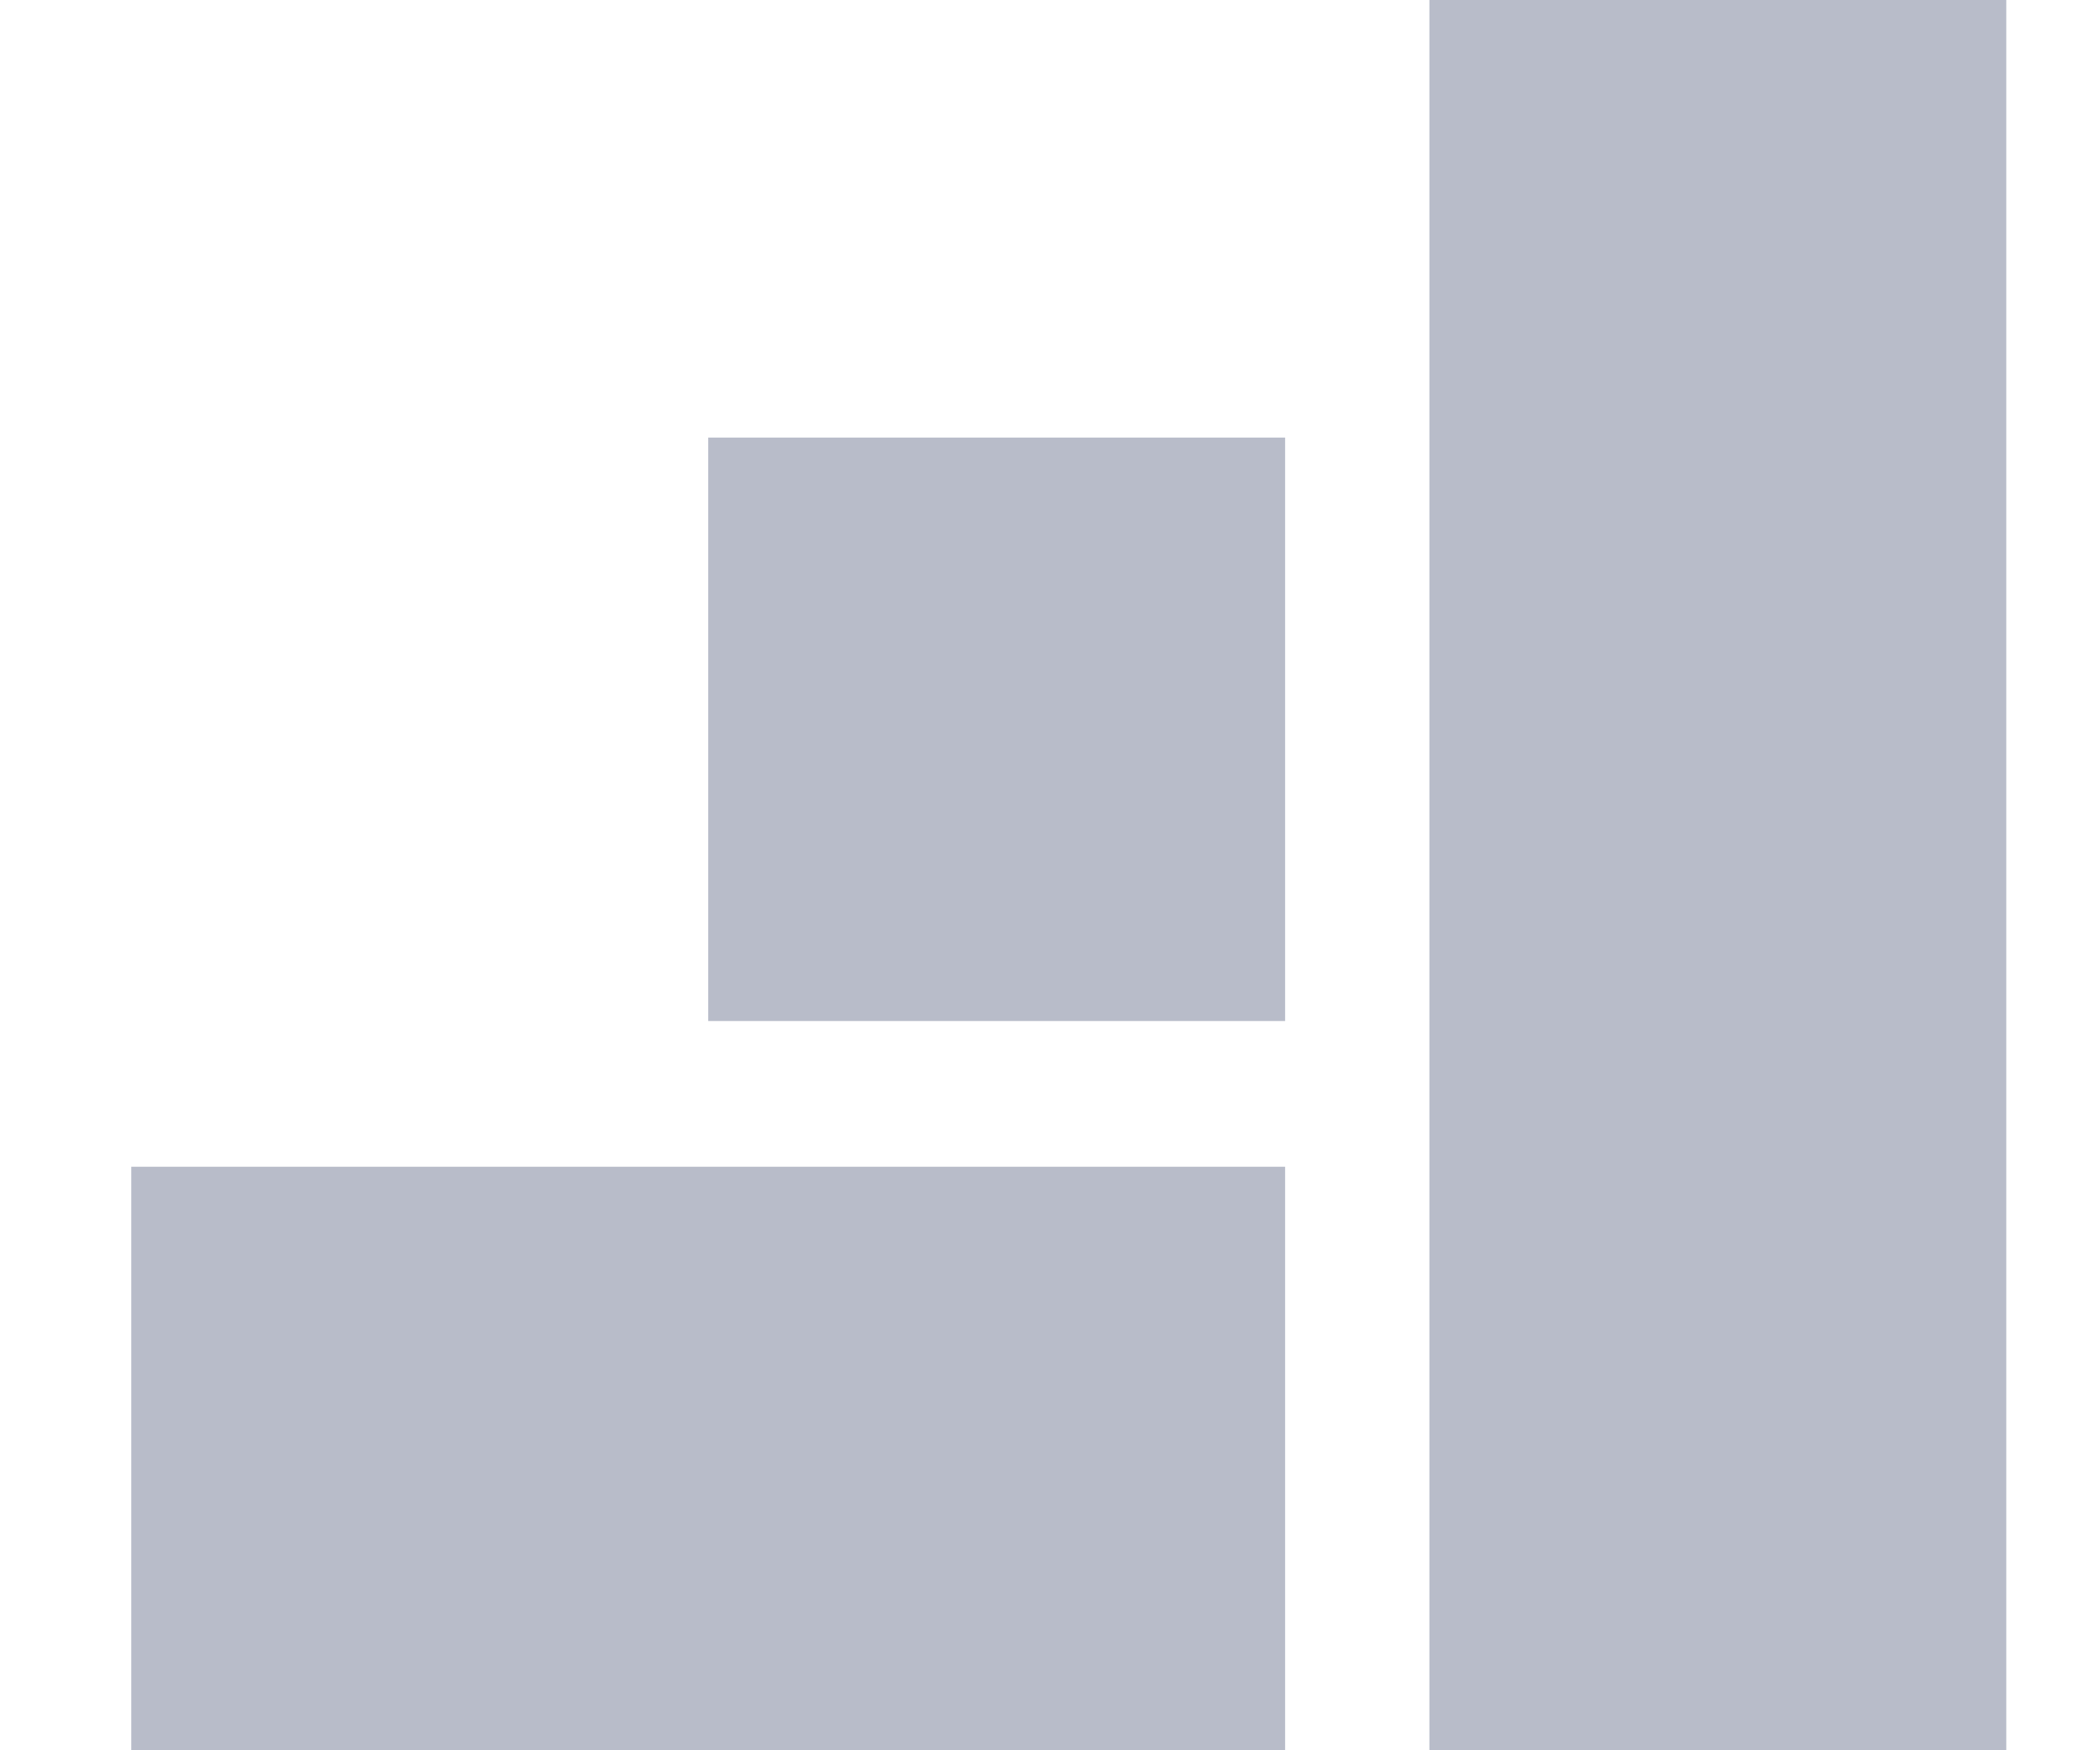
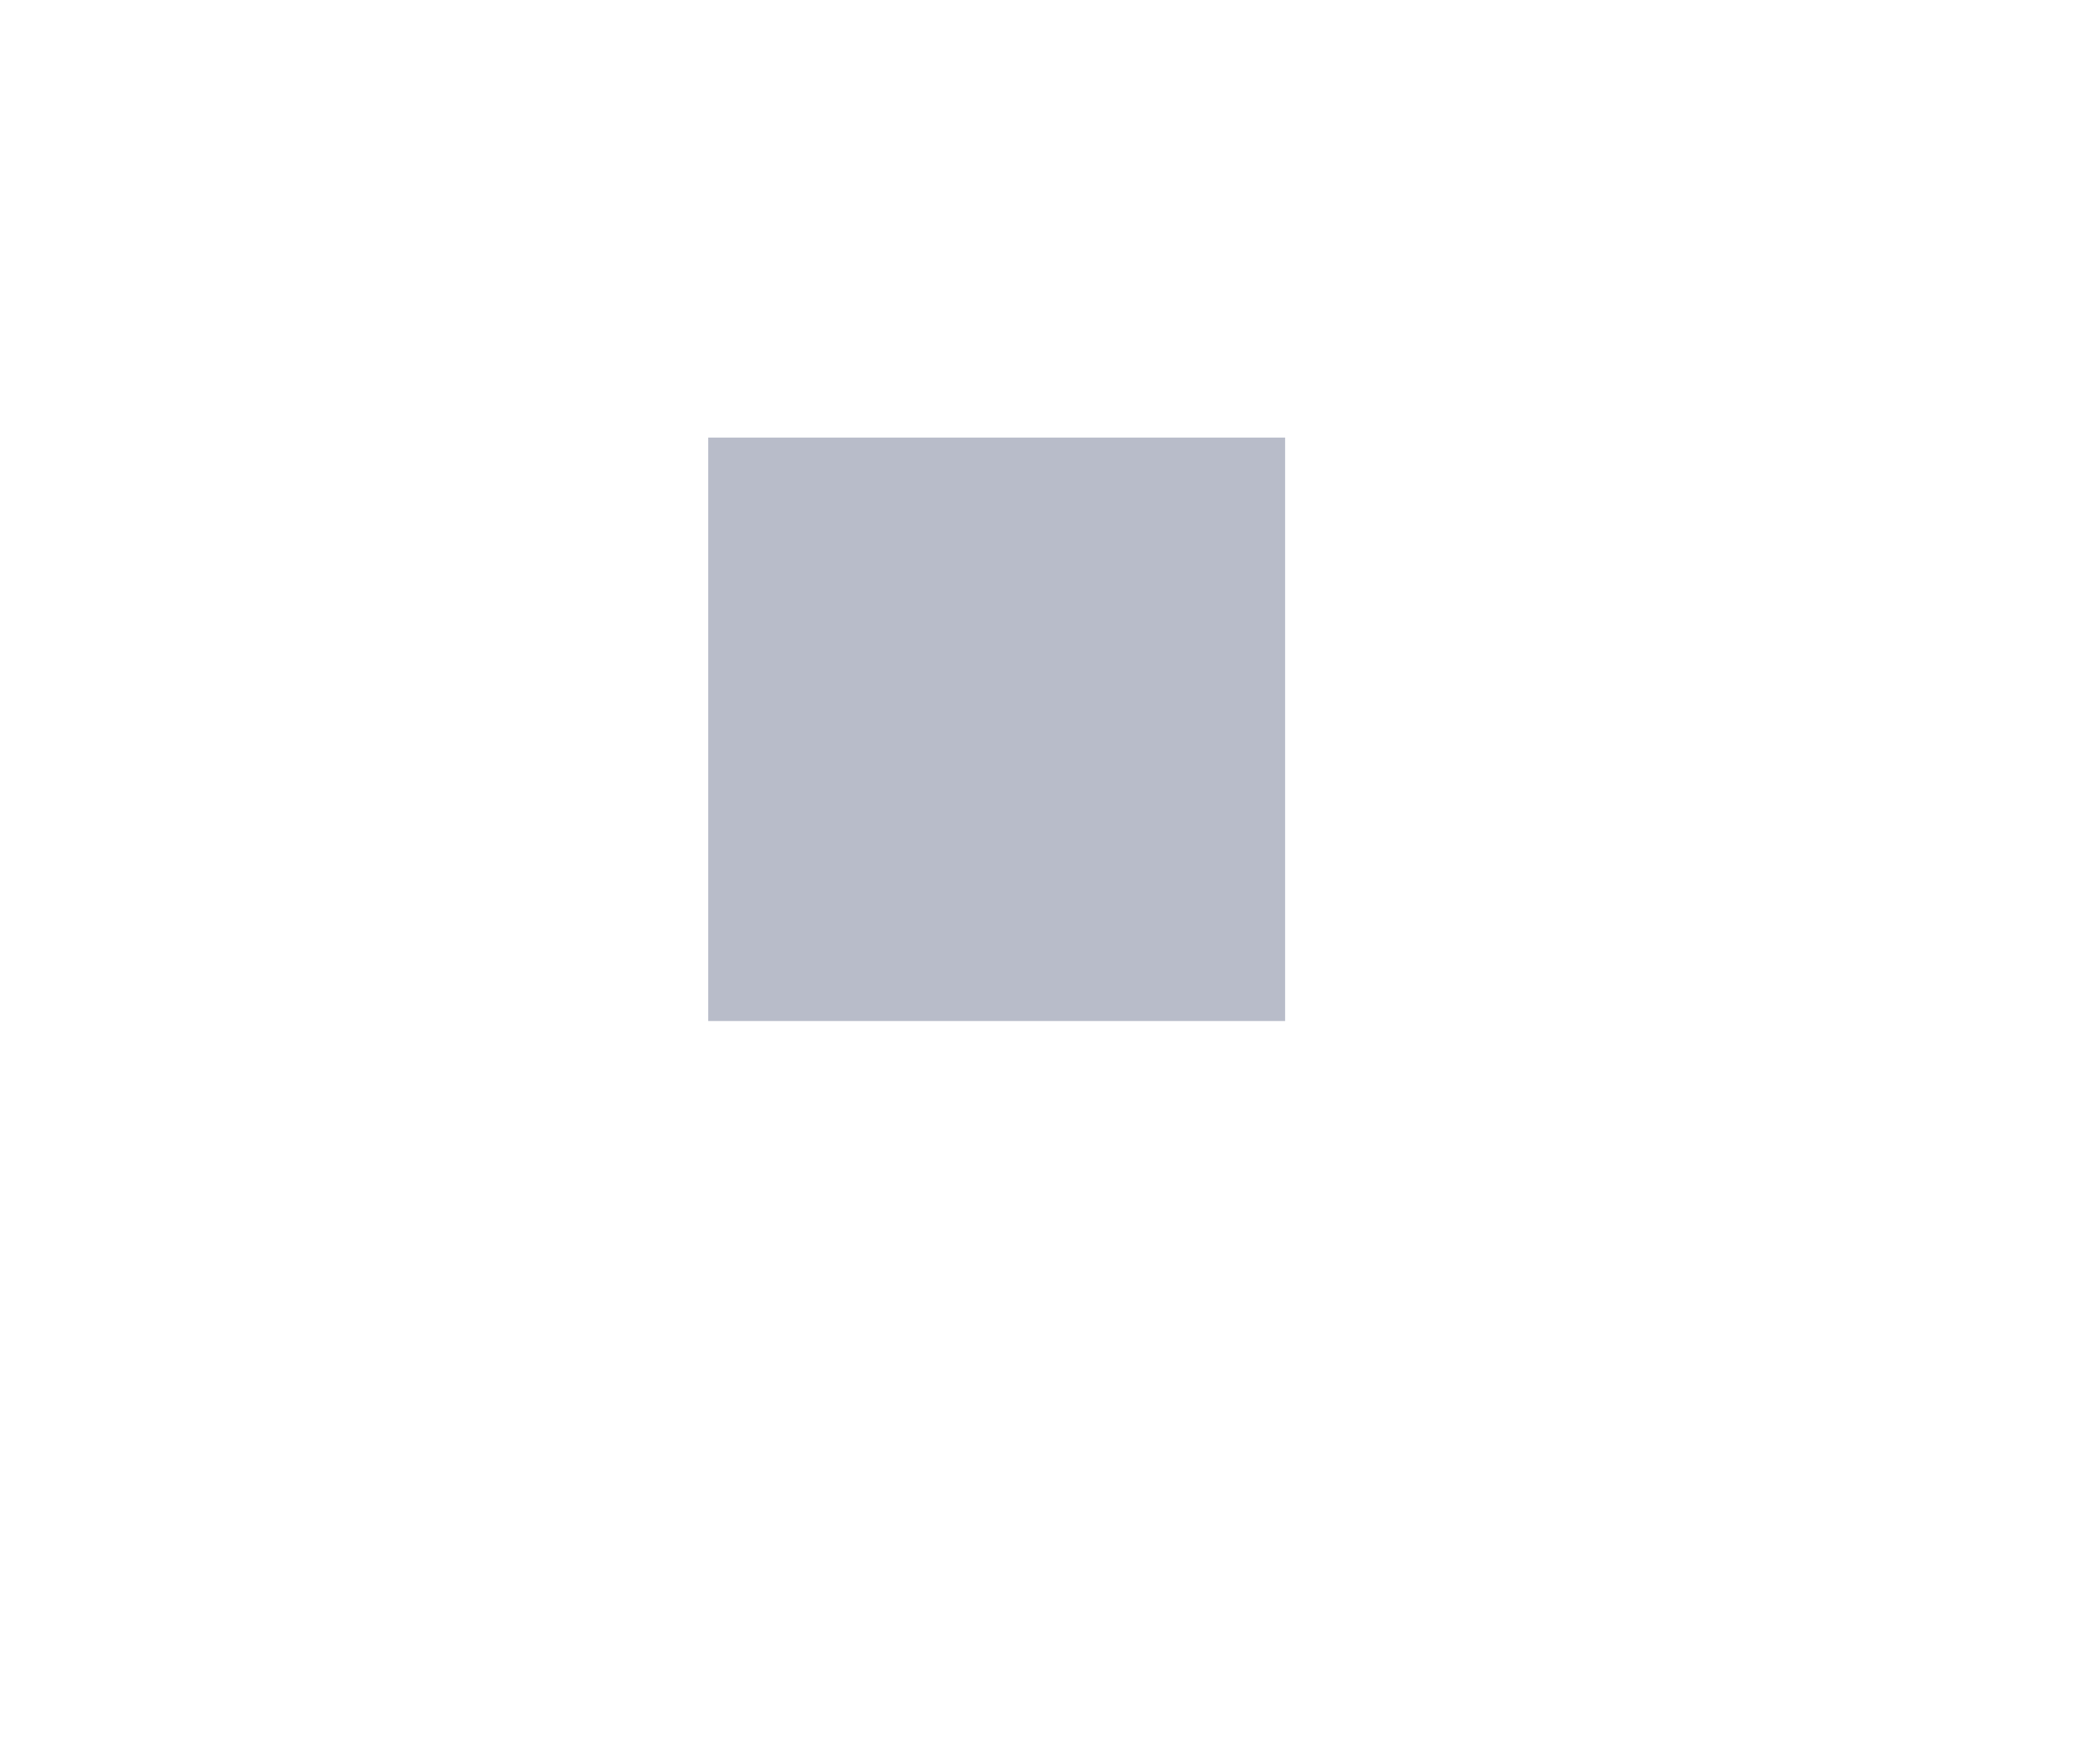
<svg xmlns="http://www.w3.org/2000/svg" width="24" height="20" viewBox="0 0 24 20" fill="none">
-   <path d="M16.336 0H22.929V20H16.336V0Z" fill="#B8BCC9" />
-   <path d="M1.5 19.999L1.5 13.332H14.687V19.999H1.5Z" fill="#B8BCC9" />
  <path d="M8.094 5H14.687V11.667H8.094V5Z" fill="#B8BCC9" />
</svg>